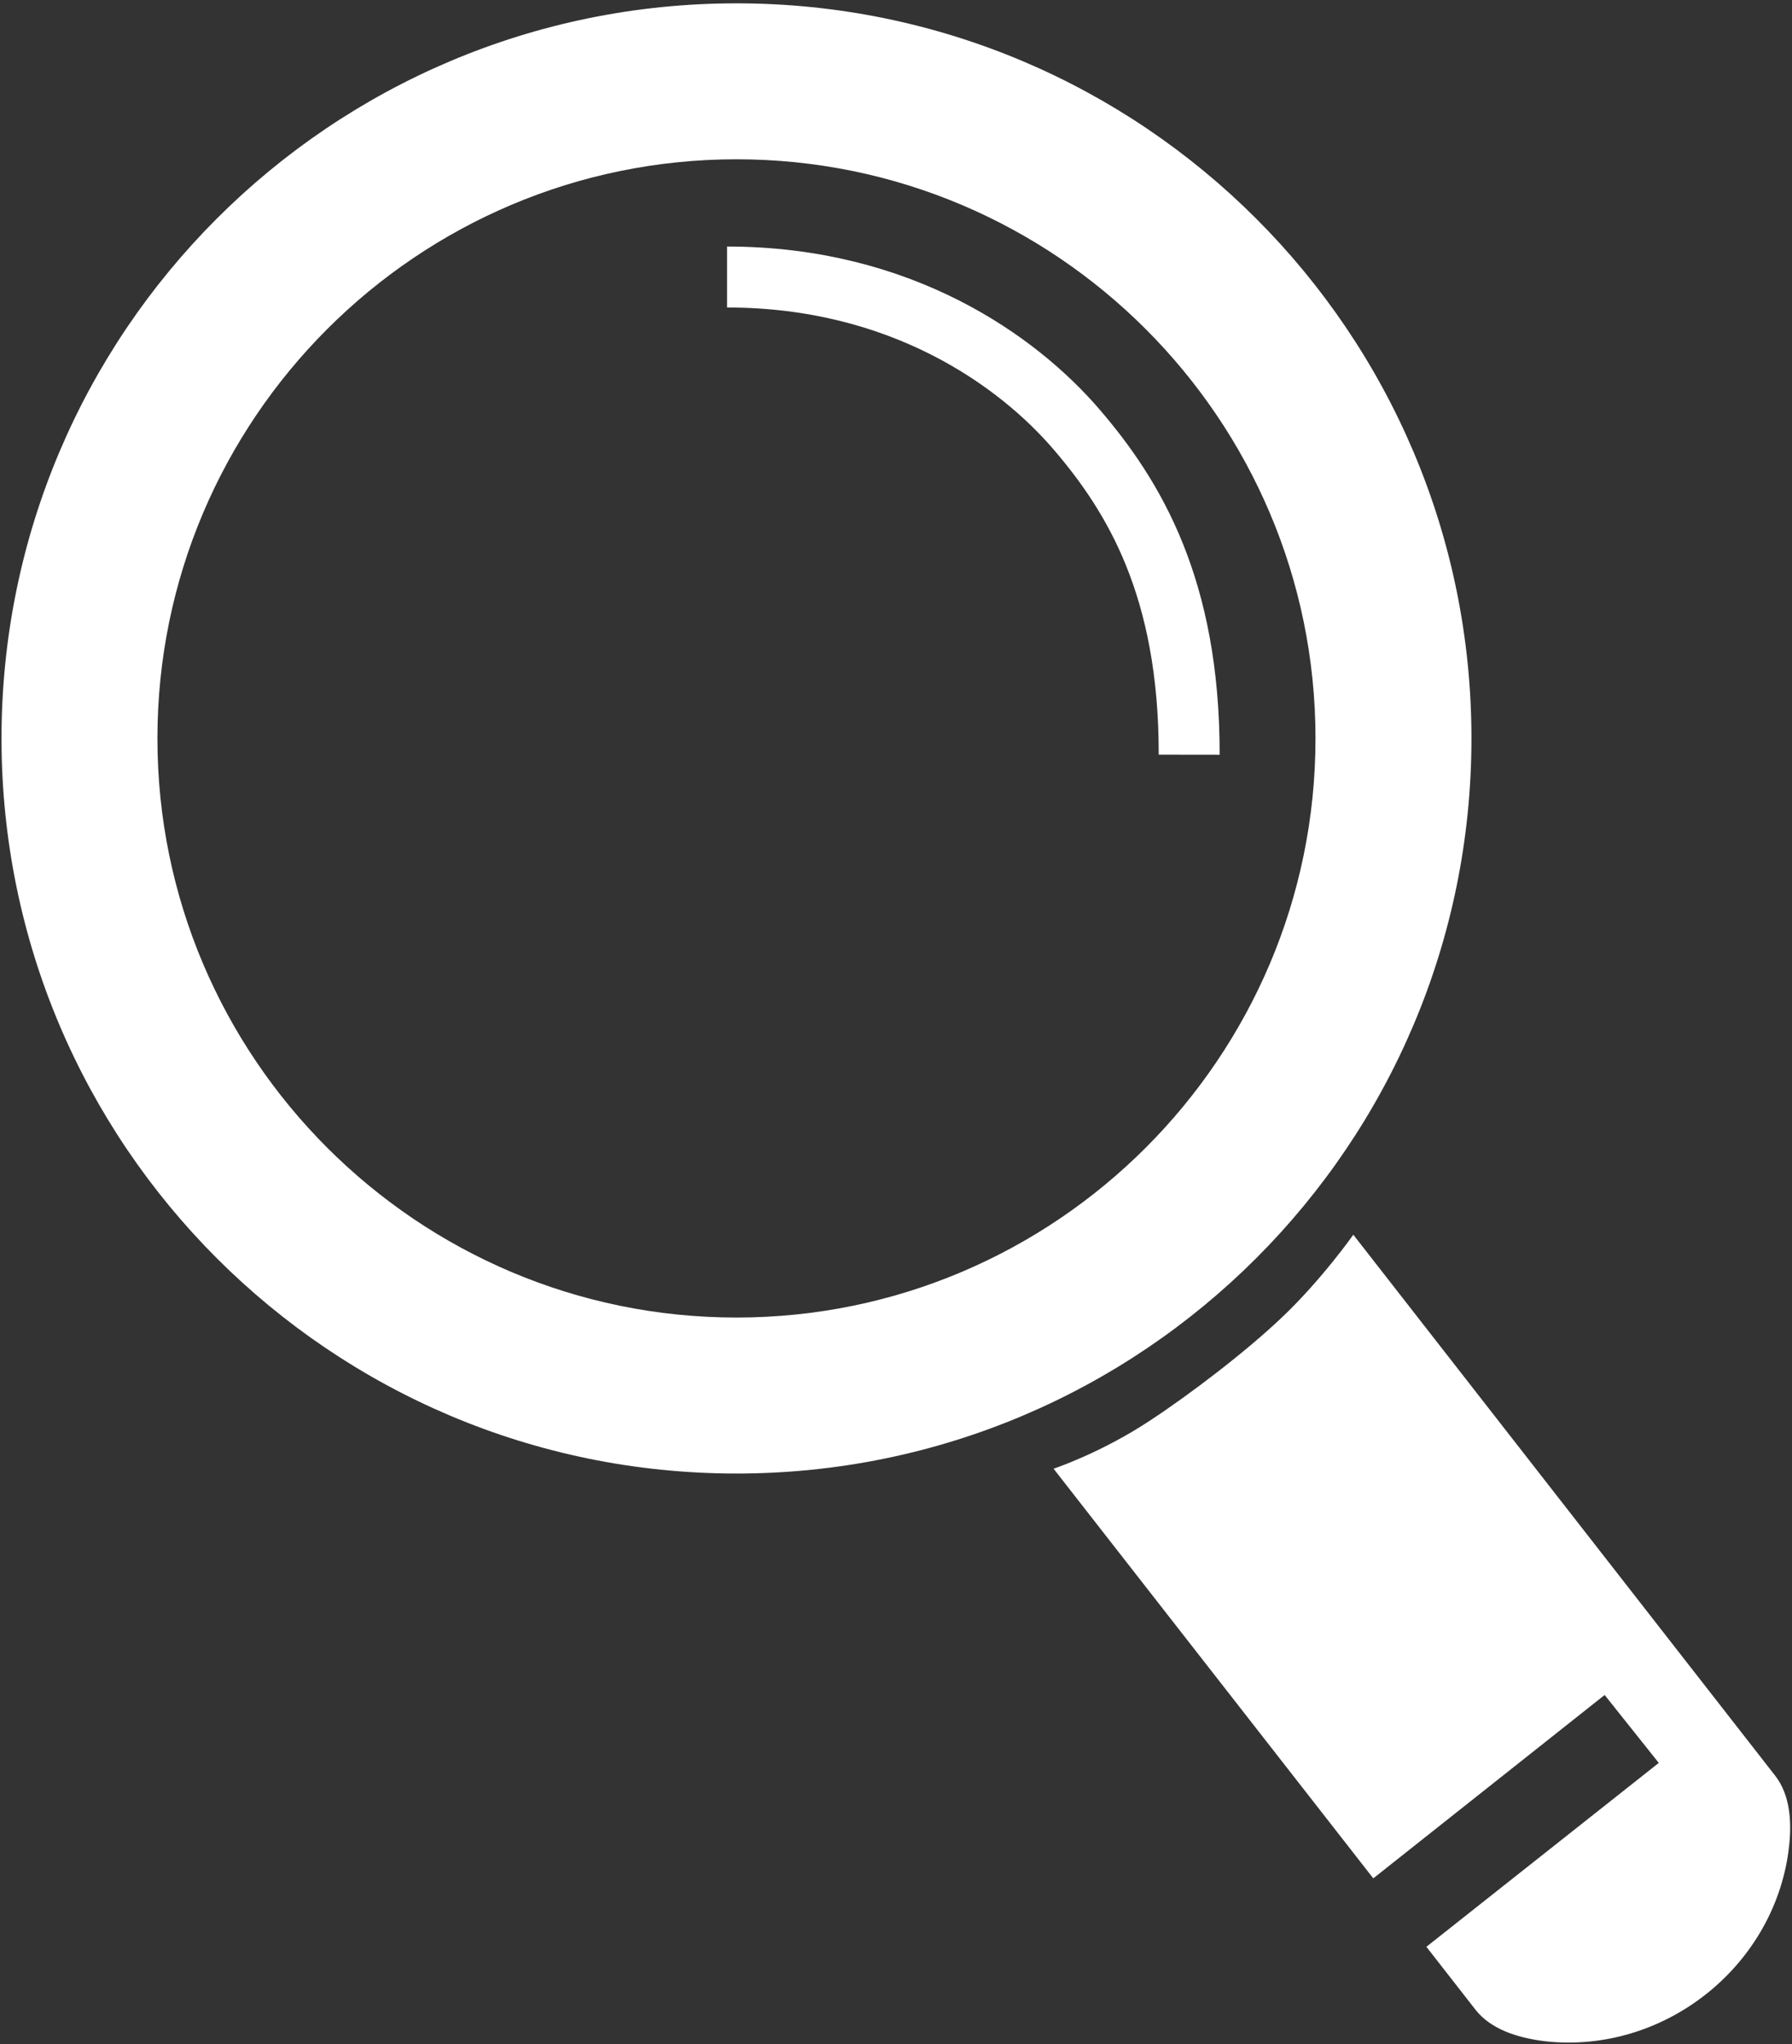
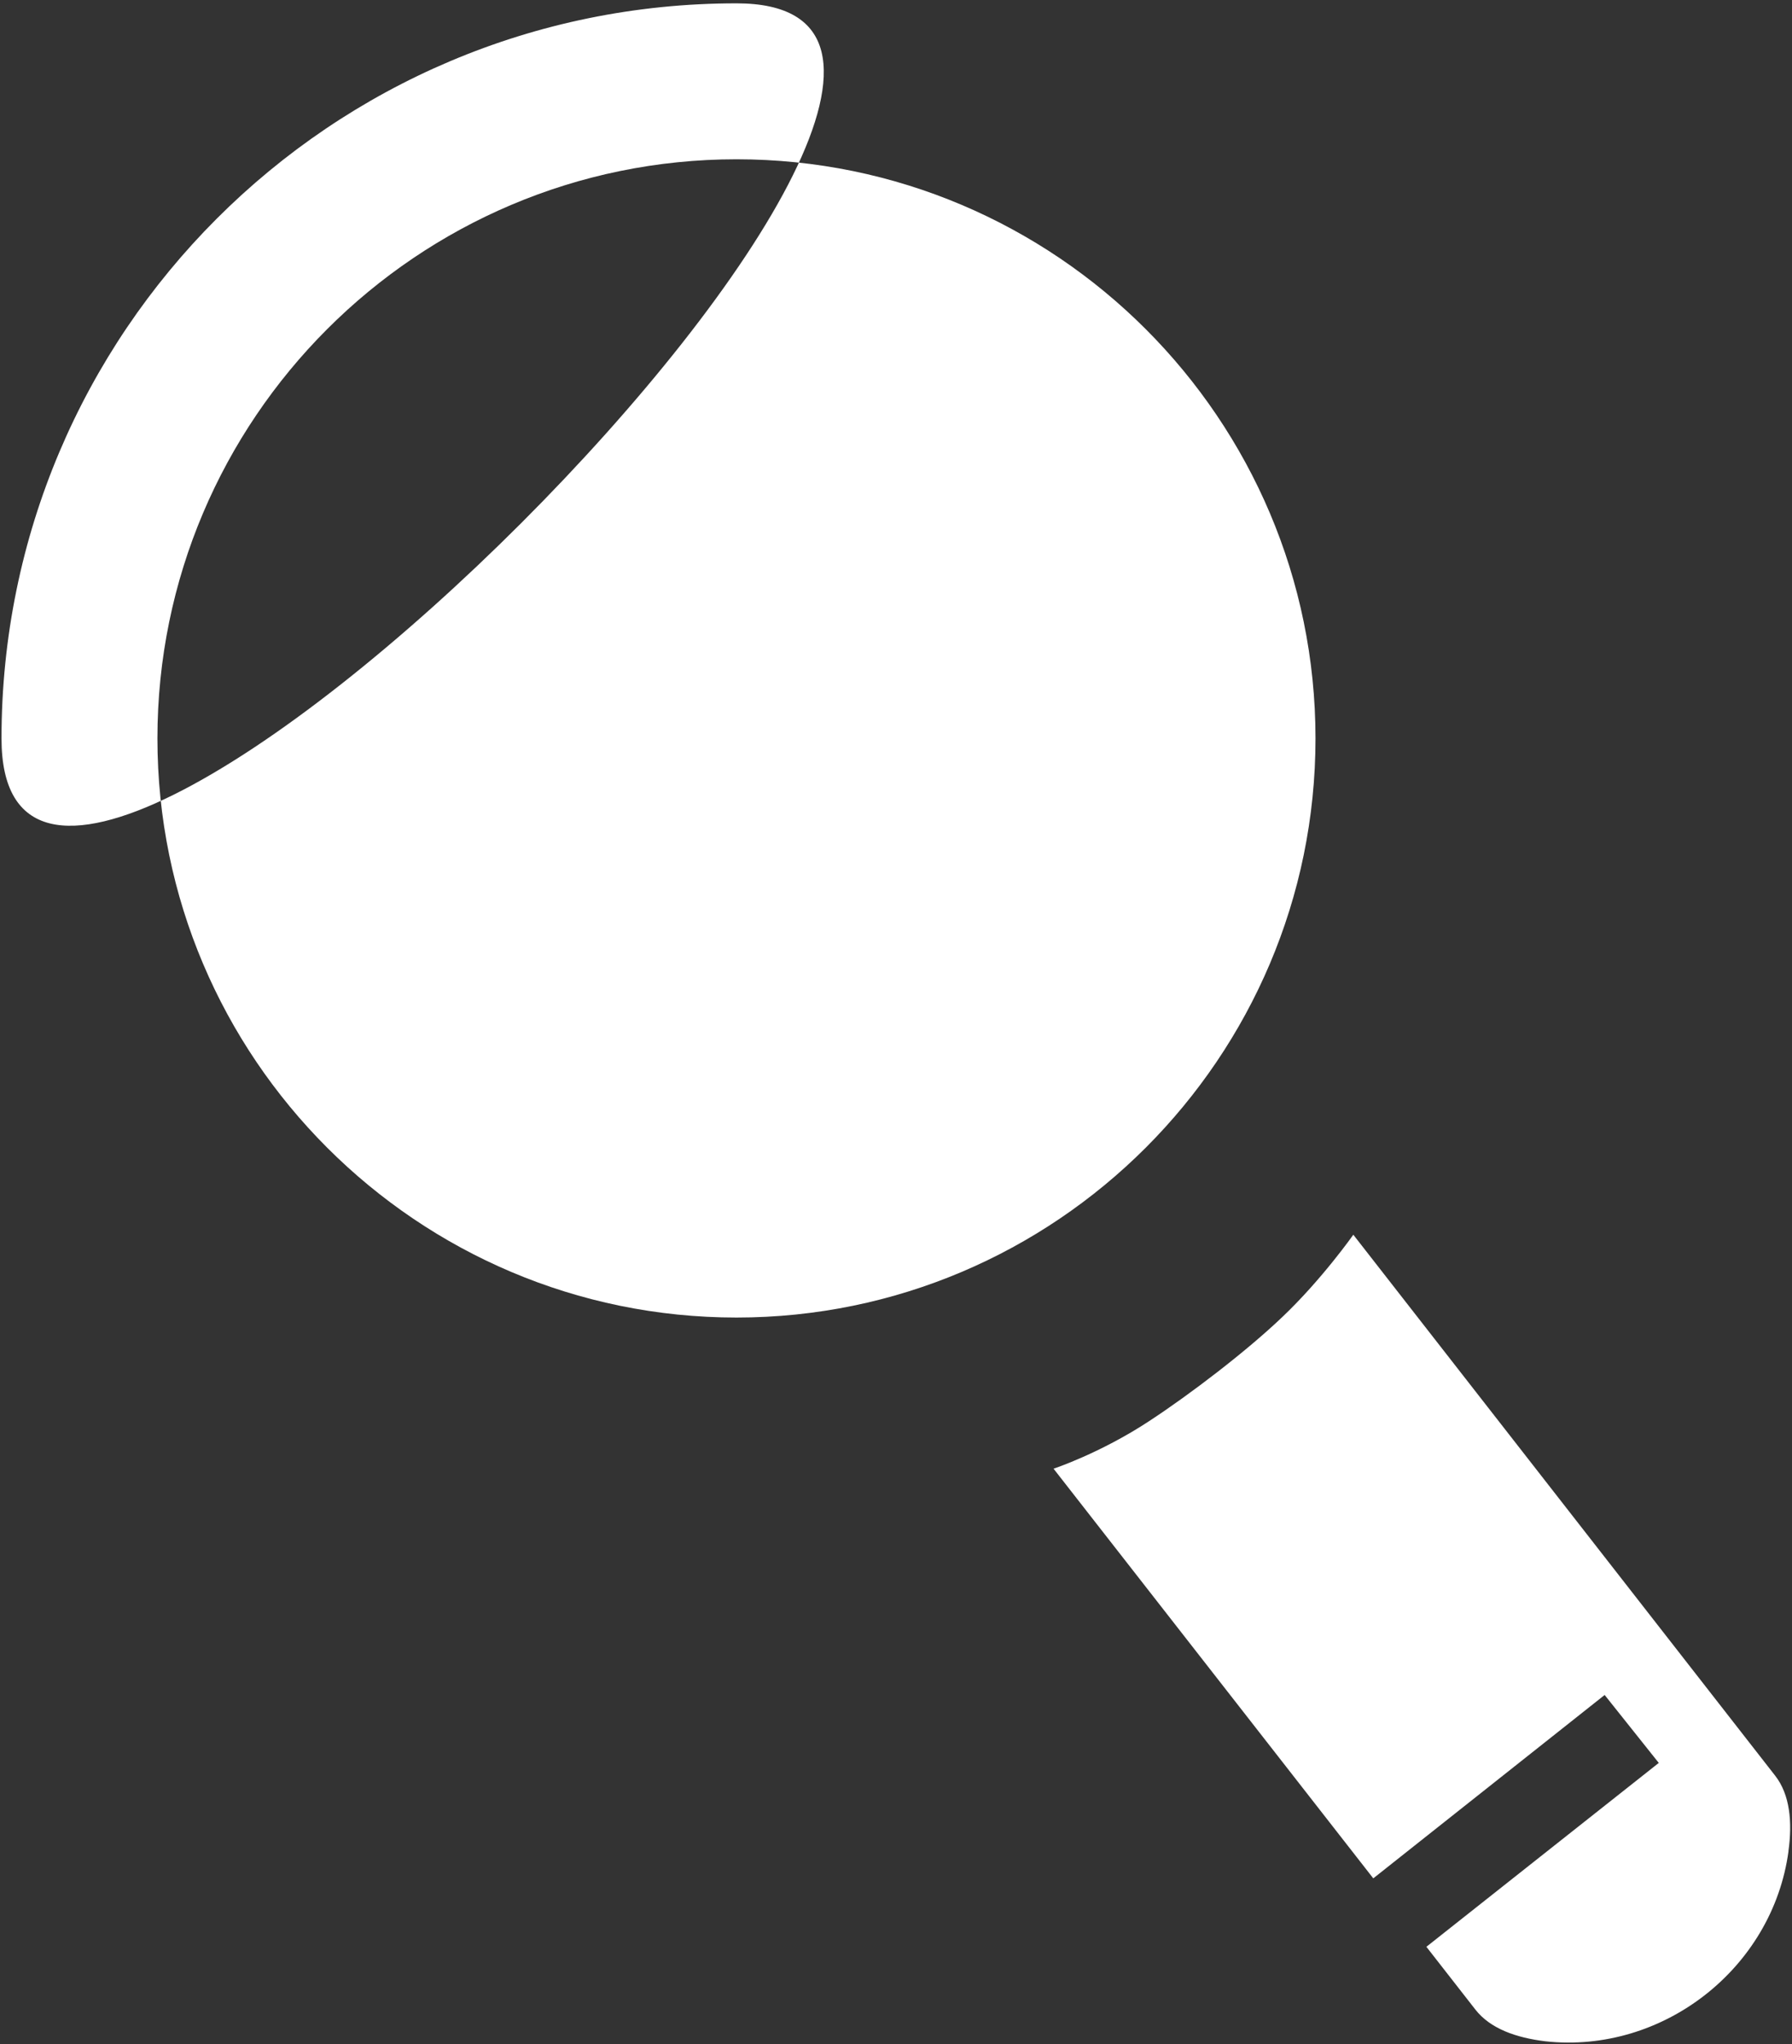
<svg xmlns="http://www.w3.org/2000/svg" id="Layer_2" data-name="Layer 2" viewBox="0 0 49.995 57.023">
  <rect x="0" y="0" width="49.995" height="57.023" fill="#333333" stroke="none" />
  <defs>
    <style>
      .cls-1 {
        fill: none;
        stroke: #fff;
        stroke-miterlimit: 10;
        stroke-width: 1.7px;
      }

      .cls-2 {
        fill: #fff;
        stroke-width: 0px;
      }
    </style>
  </defs>
-   <path class="cls-2" d="M20.547,4.443c8.907,0,16.154,7.247,16.154,16.154s-7.247,16.154-16.154,16.154S4.392,29.505,4.392,20.597,11.639,4.443,20.547,4.443M20.547.093C9.222.093.042,9.273.042,20.597s9.18,20.505,20.505,20.505,20.505-9.18,20.505-20.505S31.871.093,20.547.093h0Z" />
-   <path class="cls-1" d="M20.284,7.727c4.852,0,8.111,2.336,9.76,4.262,1.578,1.843,3.139,4.389,3.133,9.062" />
+   <path class="cls-2" d="M20.547,4.443c8.907,0,16.154,7.247,16.154,16.154s-7.247,16.154-16.154,16.154S4.392,29.505,4.392,20.597,11.639,4.443,20.547,4.443M20.547.093C9.222.093.042,9.273.042,20.597S31.871.093,20.547.093h0Z" />
  <path class="cls-2" d="M49.897,51.639c-.442,3.263-3.505,5.657-6.782,5.3-.826-.1-1.539-.356-1.952-.883l-1.368-1.753,6.483-5.129-1.51-1.895-6.455,5.115-8.92-11.427s1.297-.427,2.664-1.325c1.154-.755,2.736-1.966,3.719-2.907,1.097-1.04,1.98-2.294,1.98-2.294l11.769,15.089c.413.527.484,1.297.37,2.109Z" />
</svg>